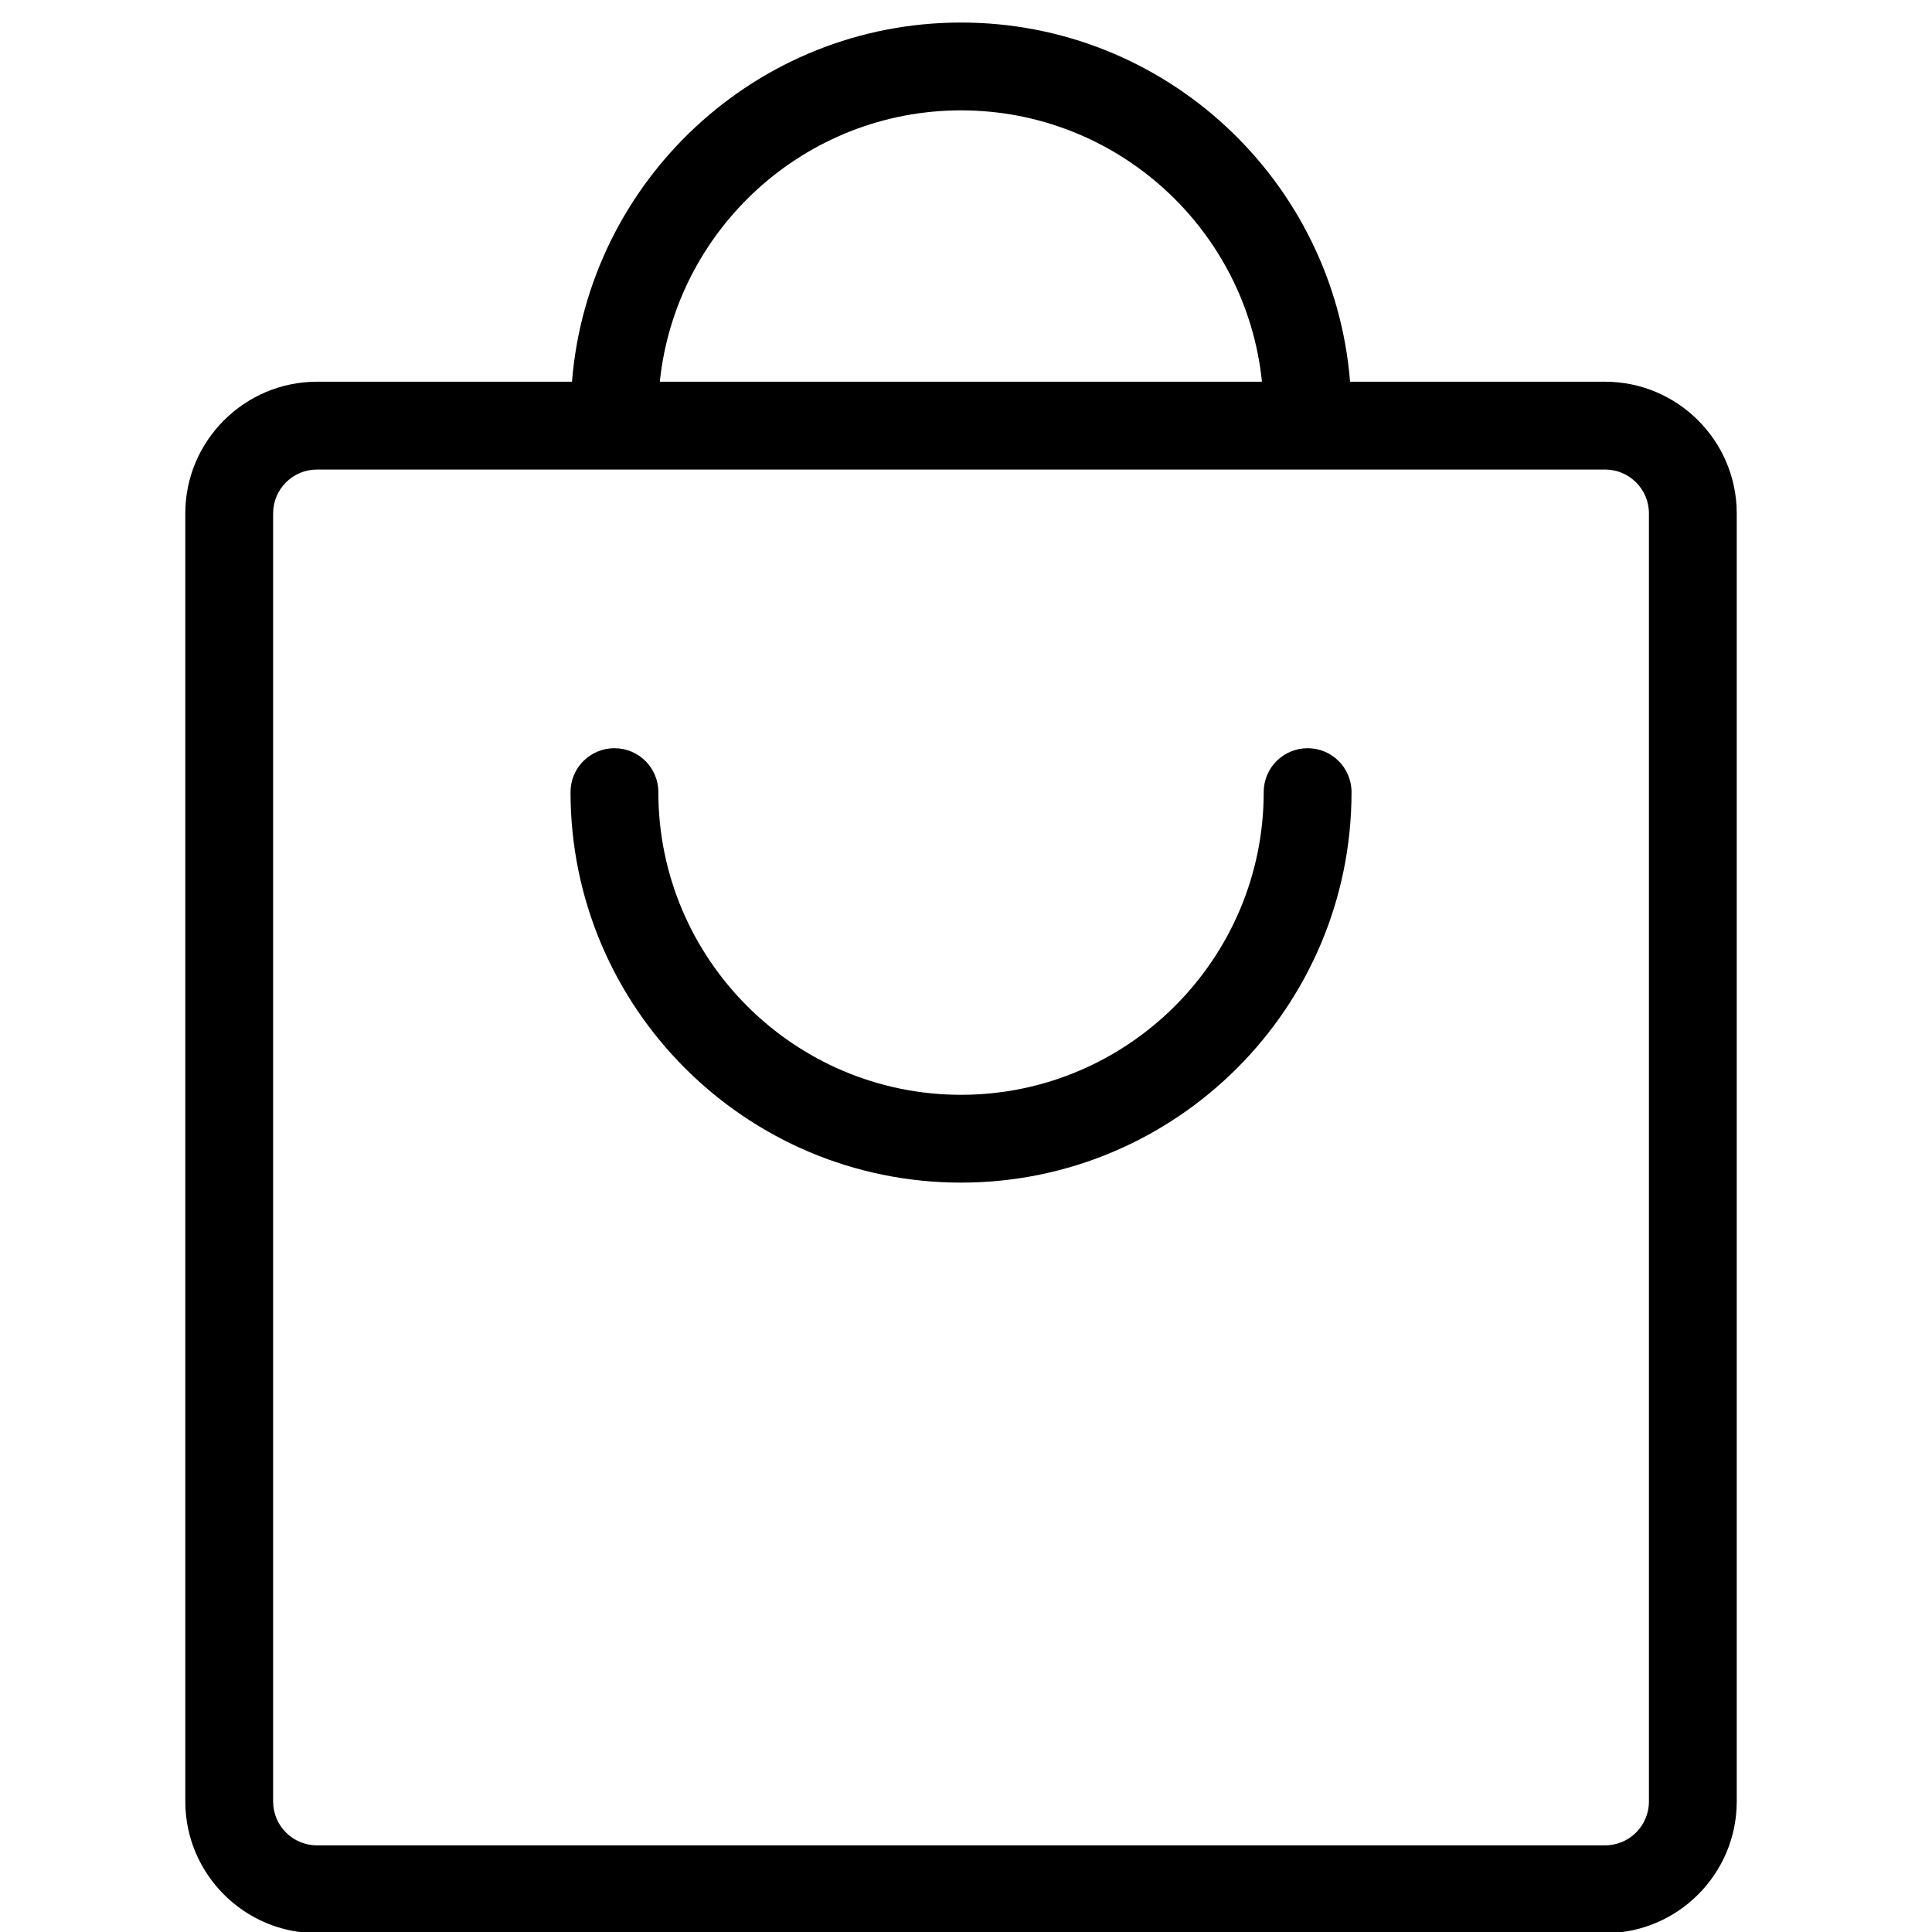
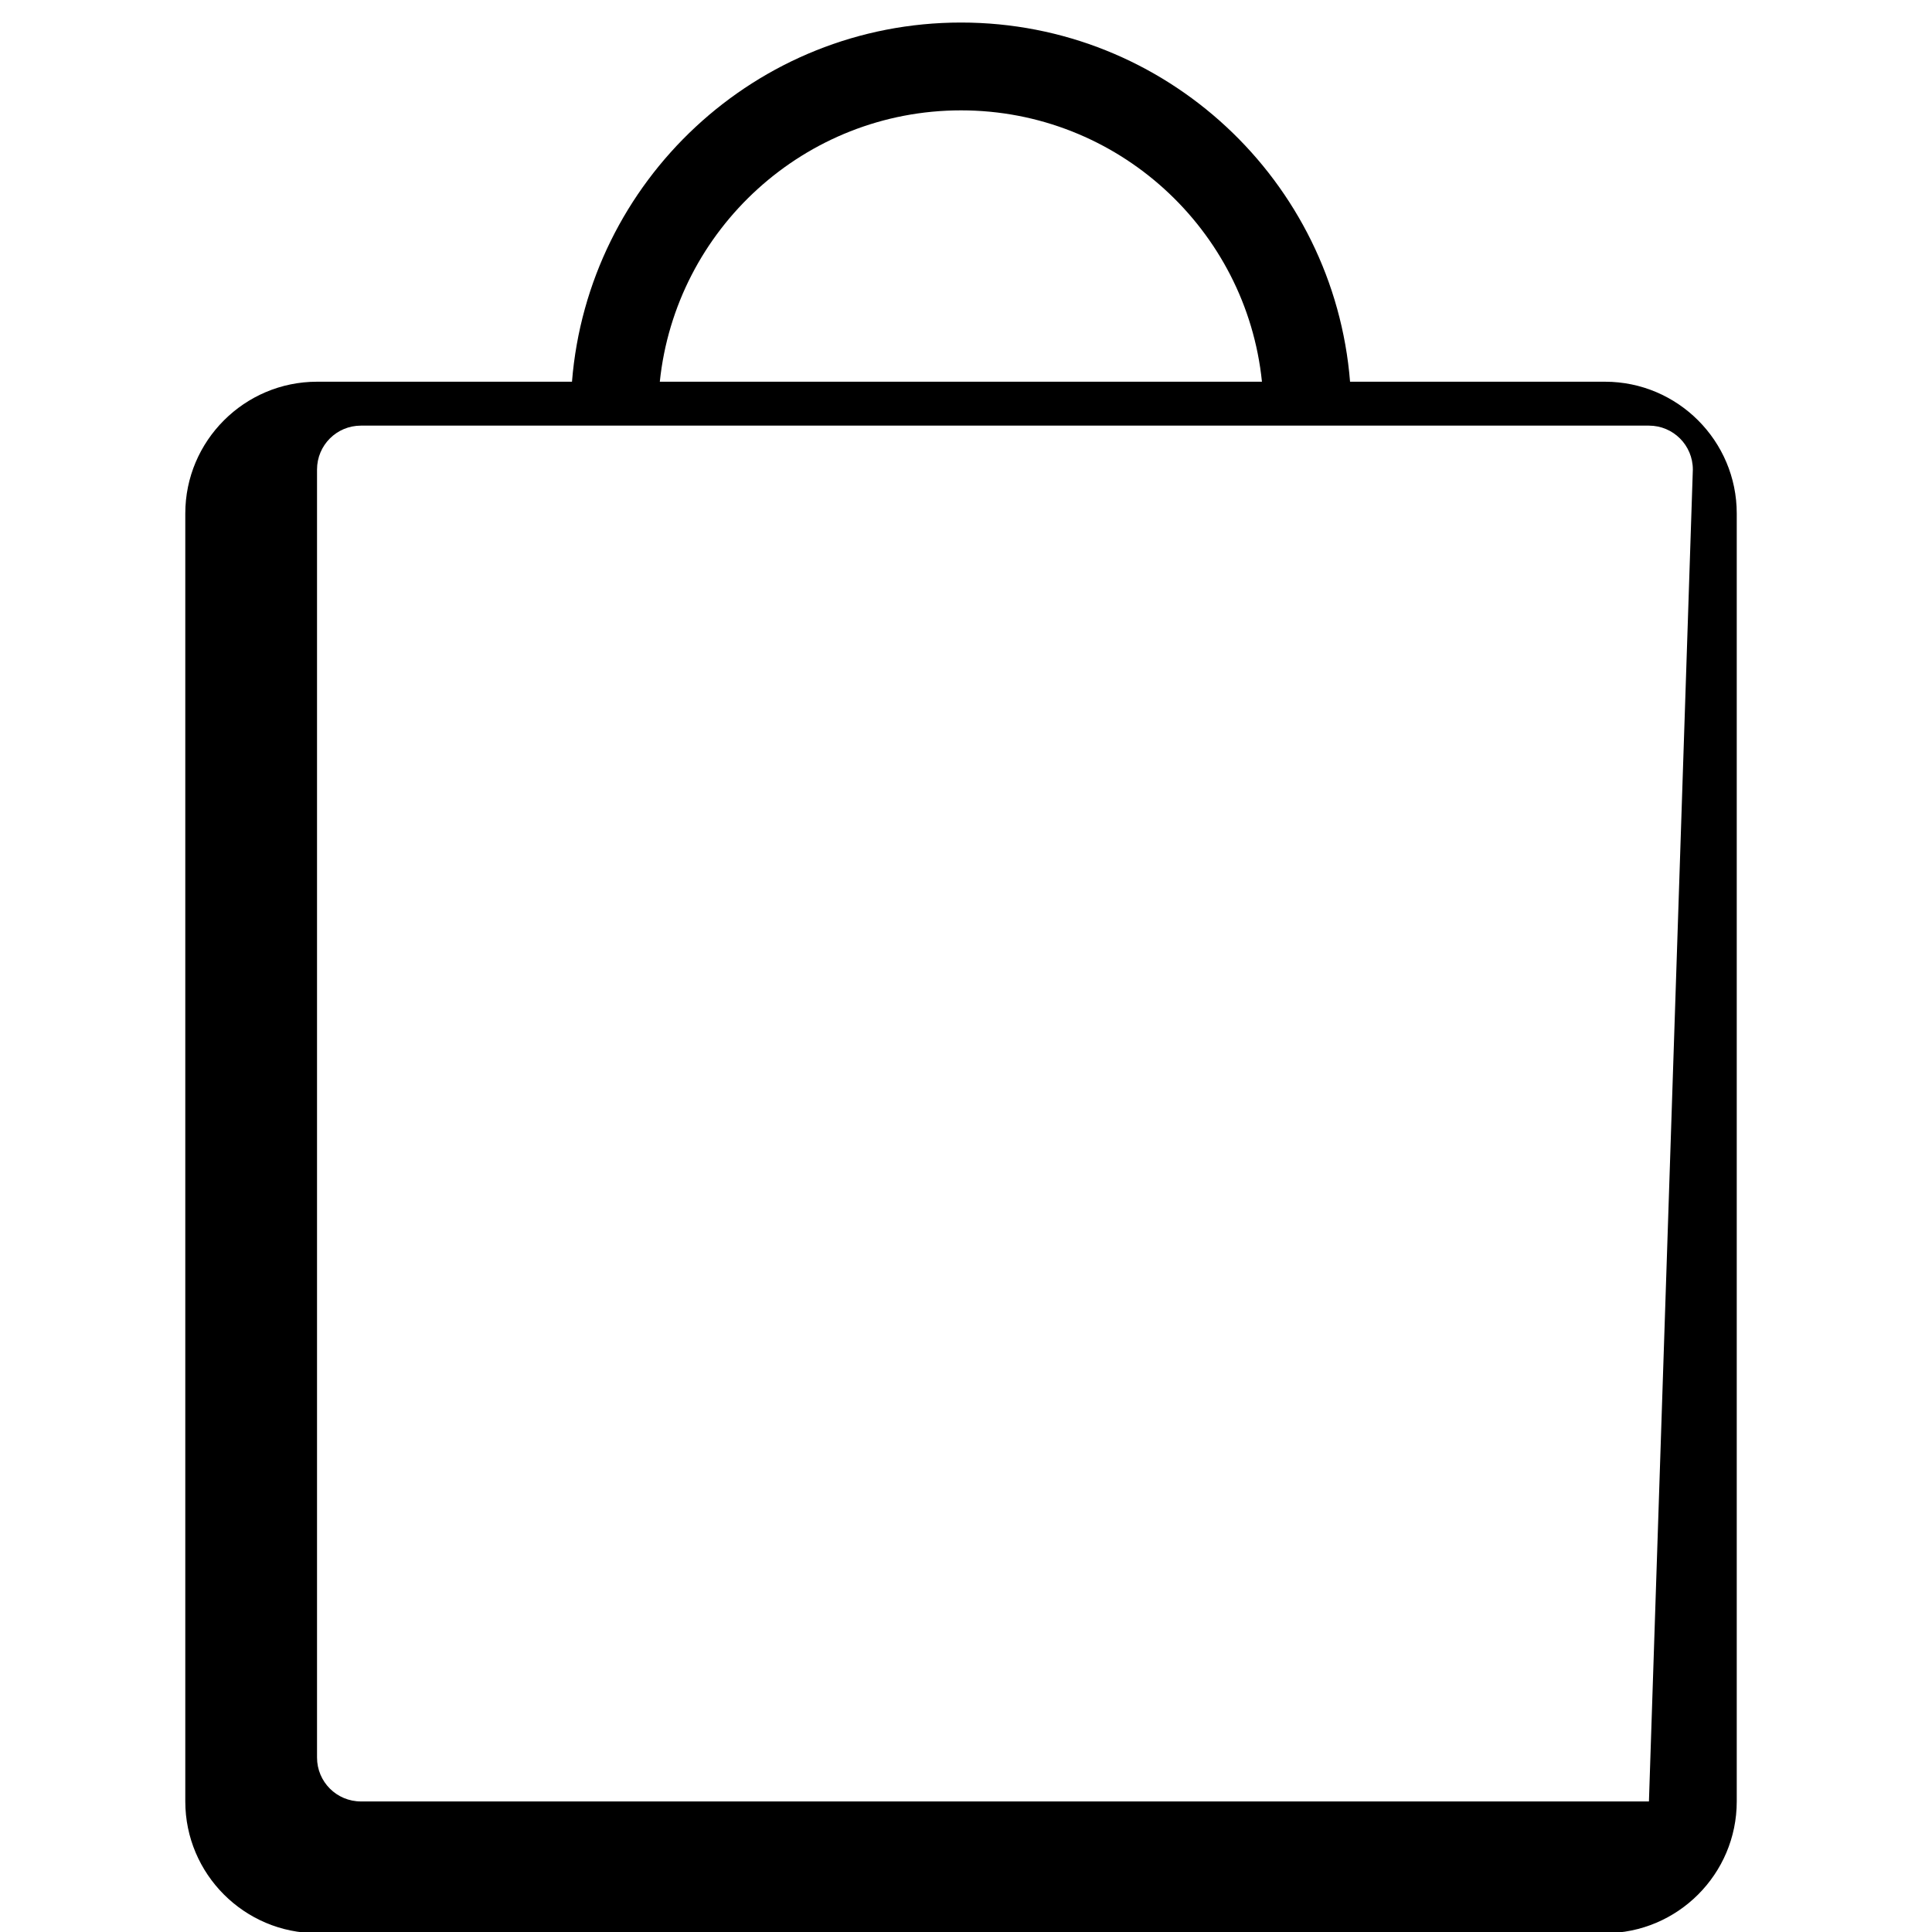
<svg xmlns="http://www.w3.org/2000/svg" id="Layer_1" width="28" height="28" viewBox="27 23 53 66">
  <g>
-     <path d="m75.33 36.04h-8.71c-.55-6.86-6.29-12.27-13.29-12.27s-12.74 5.41-13.29 12.27h-8.71c-2.48 0-4.5 2.02-4.5 4.5v44c0 2.48 2.02 4.5 4.5 4.5h44c2.48 0 4.5-2.02 4.5-4.5v-44c0-2.48-2.02-4.5-4.5-4.5zm-22-9.27c5.34 0 9.75 4.07 10.28 9.27h-20.57c.54-5.2 4.95-9.27 10.29-9.27zm23.5 57.77c0 .83-.67 1.5-1.5 1.5h-44c-.83 0-1.5-.67-1.5-1.5v-44c0-.83.67-1.5 1.5-1.5h44c.83 0 1.5.67 1.5 1.5z" />
-     <path d="m65.17 48.56c-.83 0-1.5.67-1.5 1.5 0 5.7-4.64 10.34-10.34 10.34s-10.34-4.64-10.34-10.34c0-.83-.67-1.5-1.5-1.5s-1.5.67-1.5 1.5c0 7.36 5.98 13.34 13.34 13.34s13.34-5.98 13.34-13.34c0-.83-.67-1.5-1.5-1.5z" />
+     <path d="m75.33 36.04h-8.71c-.55-6.86-6.29-12.27-13.29-12.27s-12.74 5.41-13.29 12.27h-8.71c-2.48 0-4.5 2.02-4.5 4.5v44c0 2.48 2.02 4.5 4.5 4.5h44c2.48 0 4.5-2.02 4.5-4.5v-44c0-2.48-2.02-4.5-4.5-4.5zm-22-9.27c5.34 0 9.75 4.07 10.28 9.27h-20.57c.54-5.2 4.95-9.27 10.29-9.27zm23.5 57.77h-44c-.83 0-1.5-.67-1.5-1.5v-44c0-.83.67-1.5 1.5-1.5h44c.83 0 1.5.67 1.5 1.5z" />
  </g>
</svg>